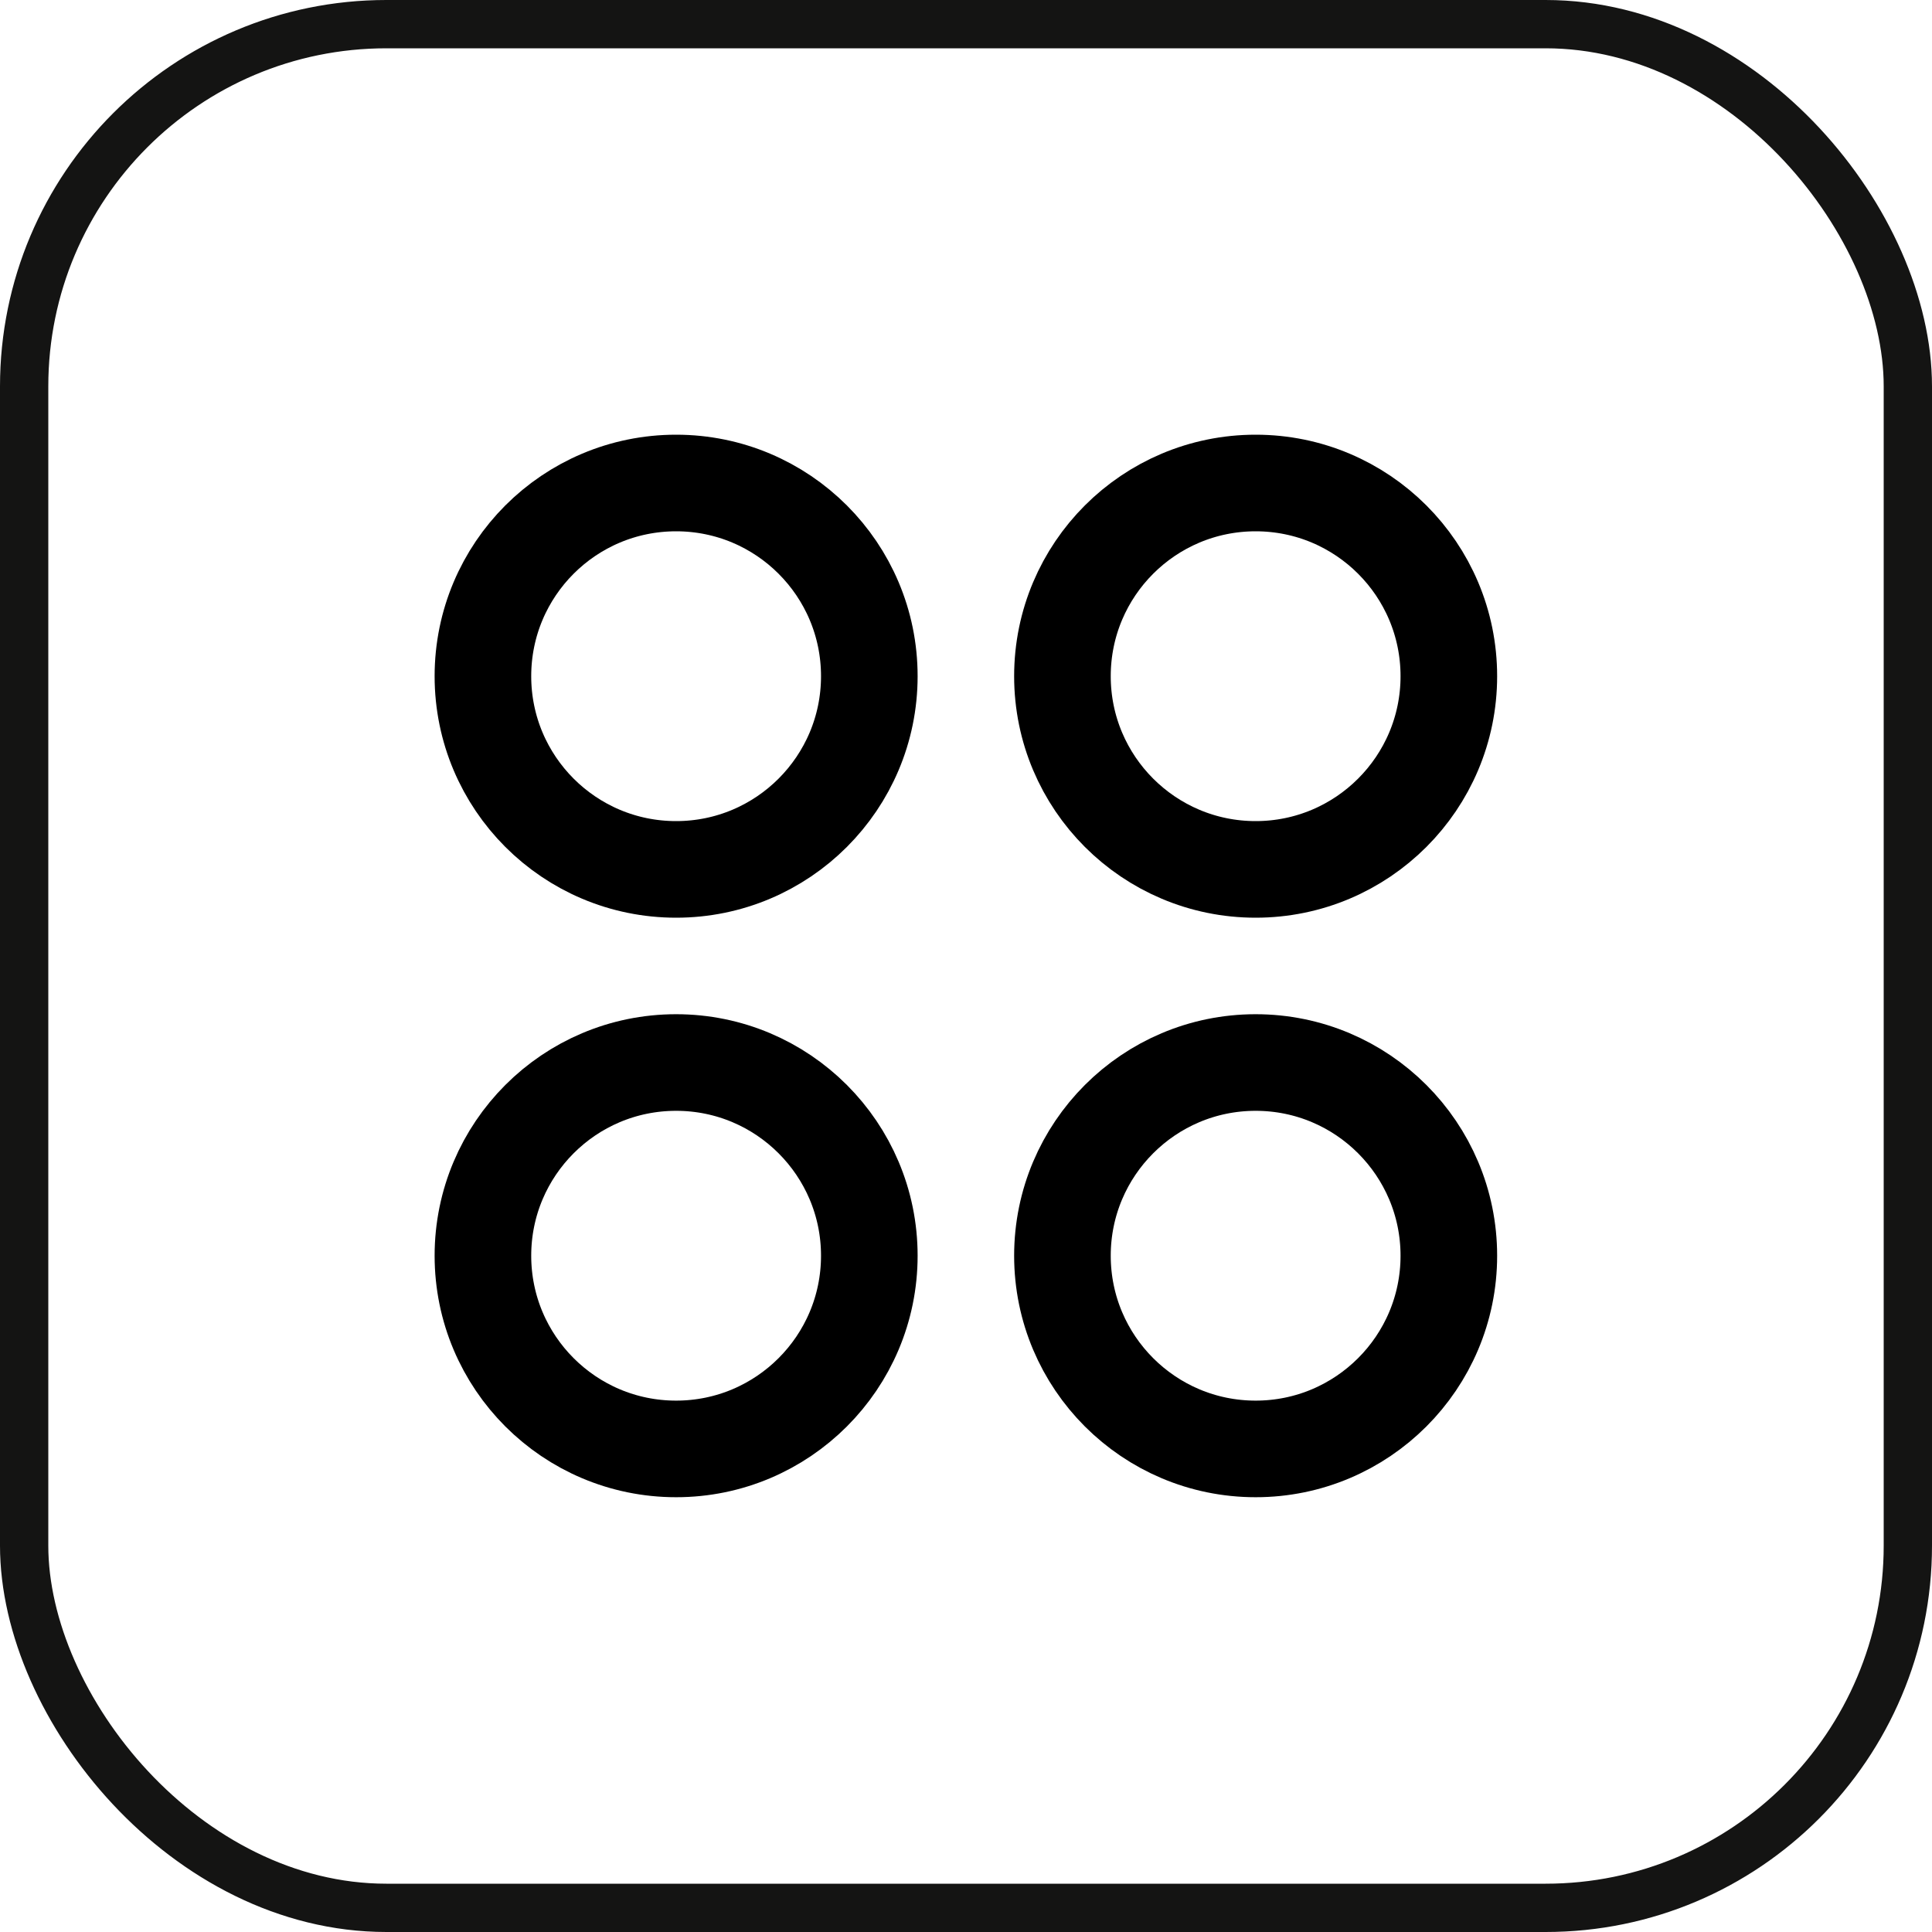
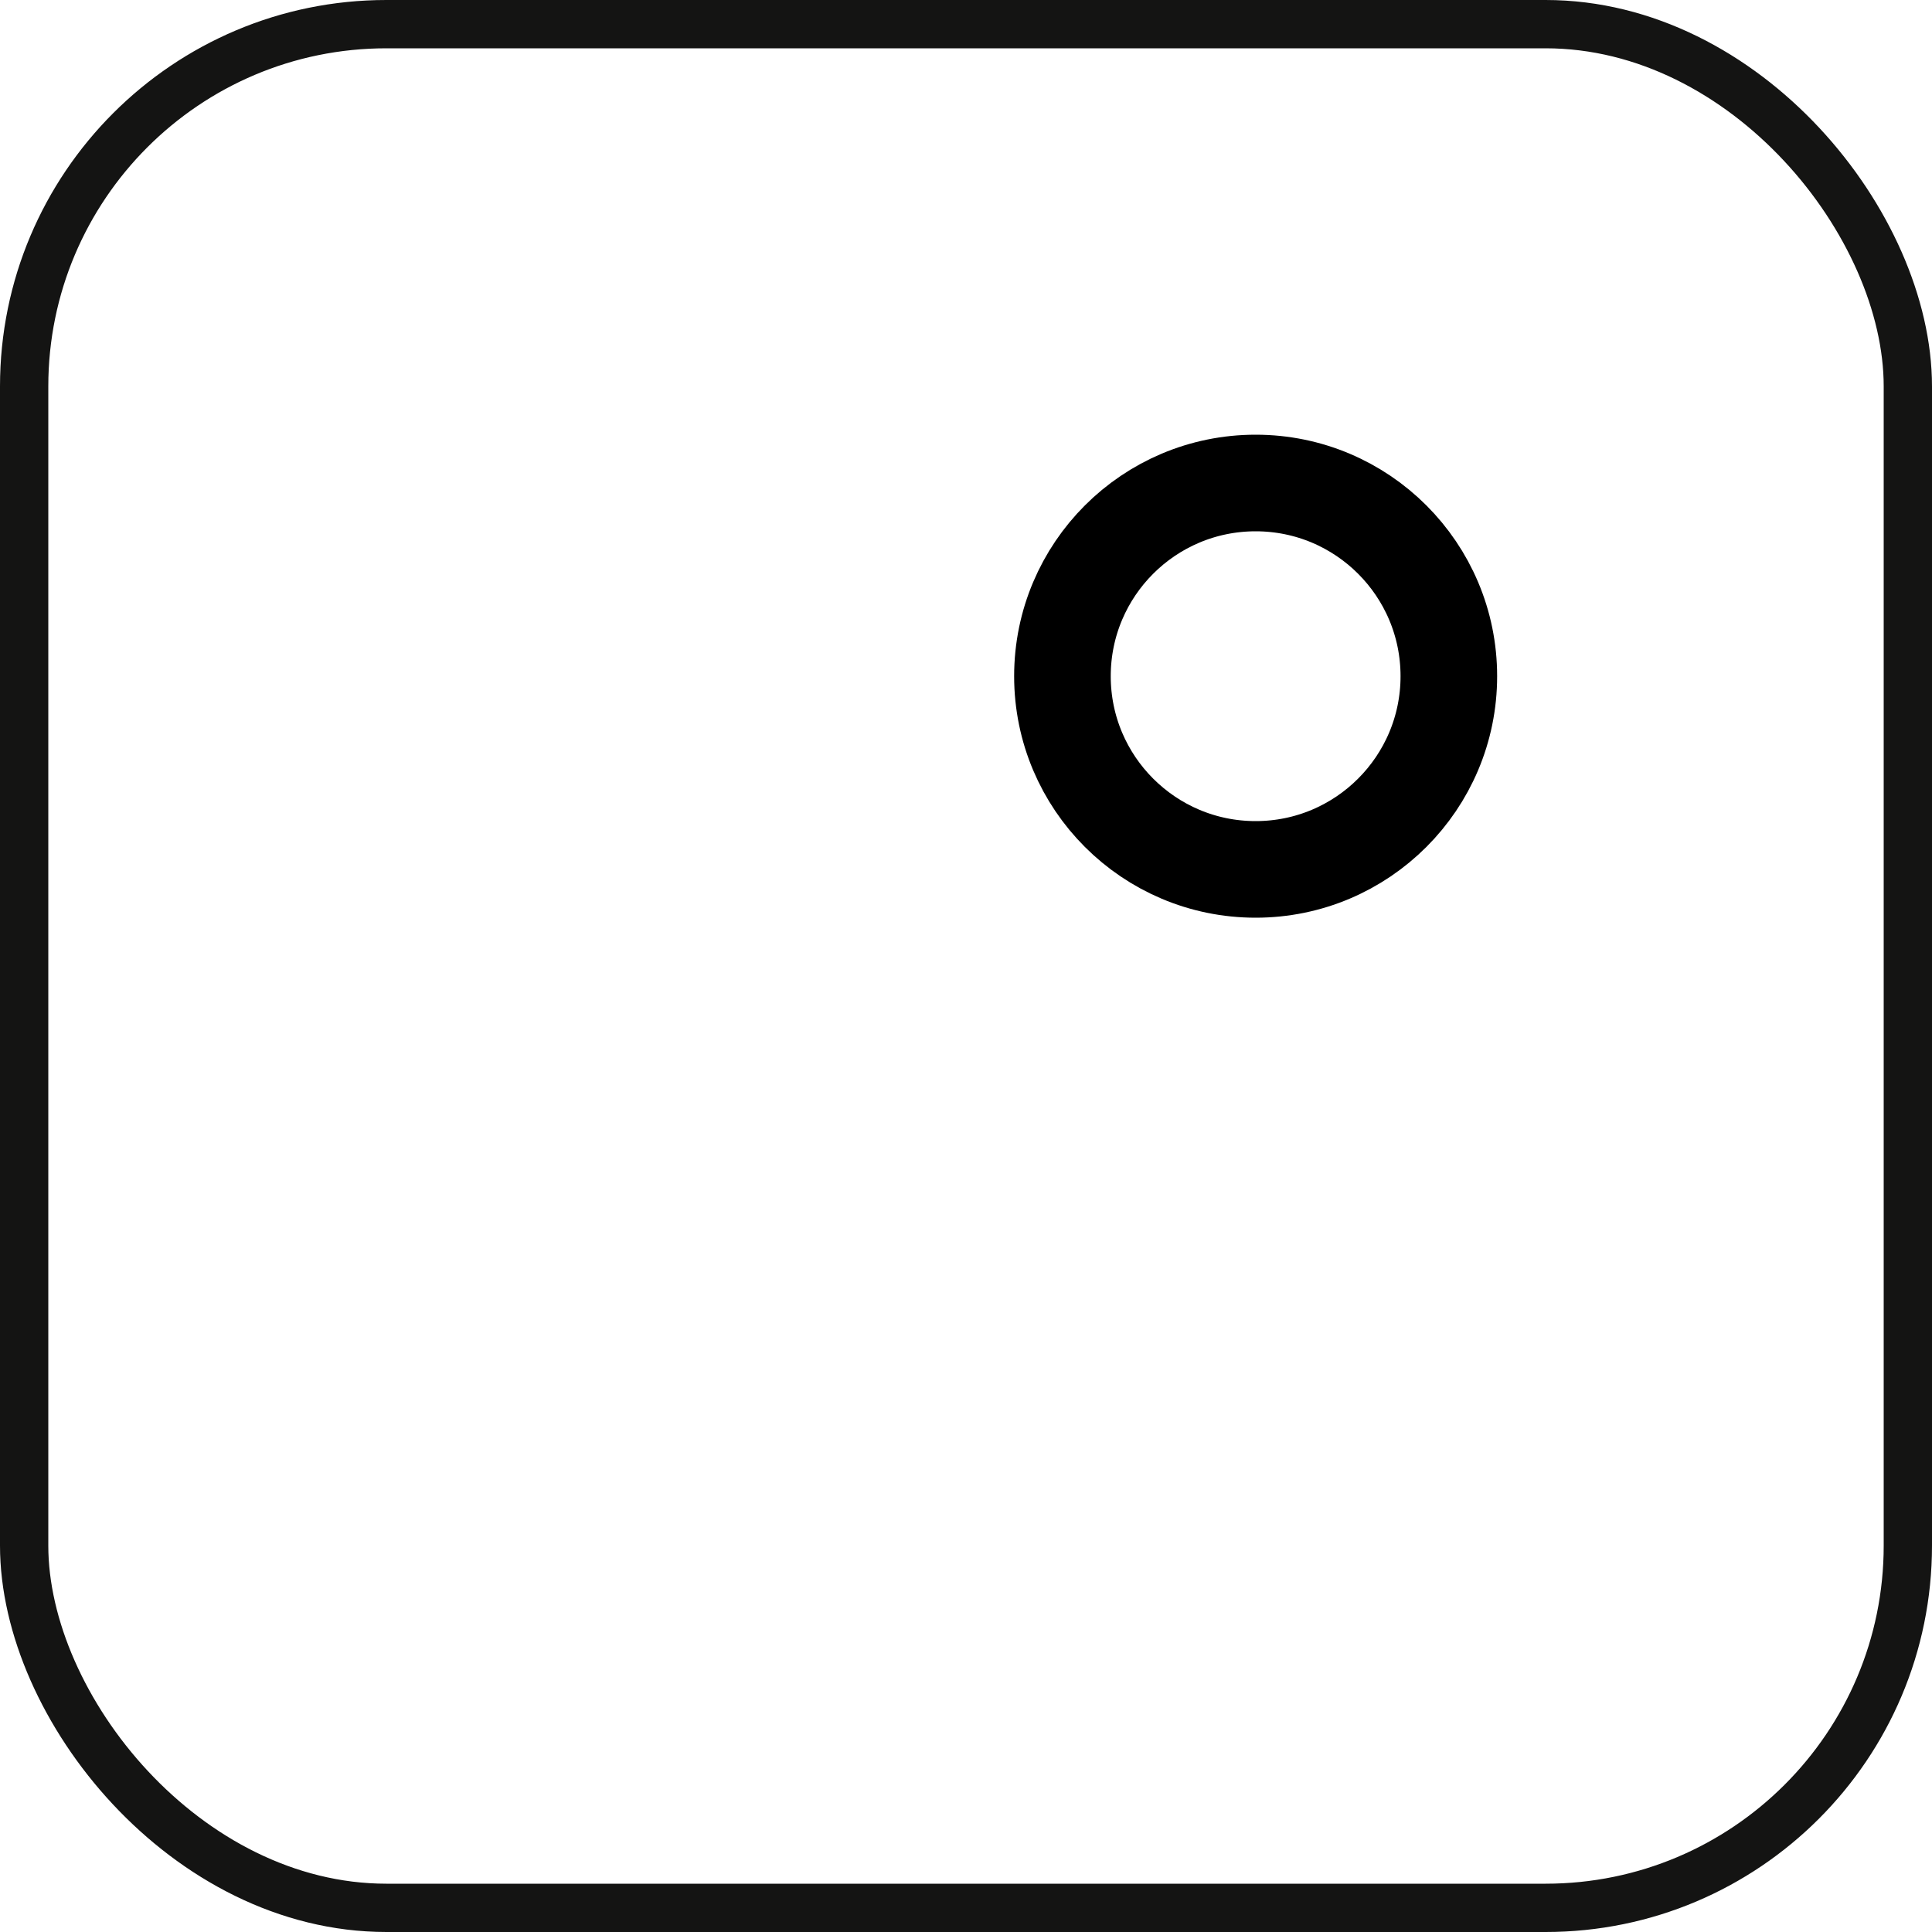
<svg xmlns="http://www.w3.org/2000/svg" width="24" height="24" viewBox="0 0 24 24" fill="none">
  <rect x="0.3" y="0.3" width="23.4" height="23.4" rx="4.5" stroke="#141413" stroke-width="0.6" />
-   <path d="M5.999 8.4C5.999 7.074 7.073 6 8.399 6C9.724 6 10.799 7.074 10.799 8.4C10.799 9.725 9.724 10.8 8.399 10.8C7.073 10.8 5.999 9.725 5.999 8.4Z" stroke="black" stroke-width="1.2" />
-   <path d="M5.999 15.599C5.999 14.274 7.073 13.199 8.399 13.199C9.724 13.199 10.799 14.274 10.799 15.599C10.799 16.924 9.724 17.999 8.399 17.999C7.073 17.999 5.999 16.924 5.999 15.599Z" stroke="black" stroke-width="1.2" />
  <path d="M13.198 8.4C13.198 7.074 14.273 6 15.598 6C16.923 6 17.998 7.074 17.998 8.4C17.998 9.725 16.923 10.8 15.598 10.8C14.273 10.8 13.198 9.725 13.198 8.4Z" stroke="black" stroke-width="1.2" />
-   <path d="M13.198 15.599C13.198 14.274 14.273 13.199 15.598 13.199C16.923 13.199 17.998 14.274 17.998 15.599C17.998 16.924 16.923 17.999 15.598 17.999C14.273 17.999 13.198 16.924 13.198 15.599Z" stroke="black" stroke-width="1.2" />
</svg>